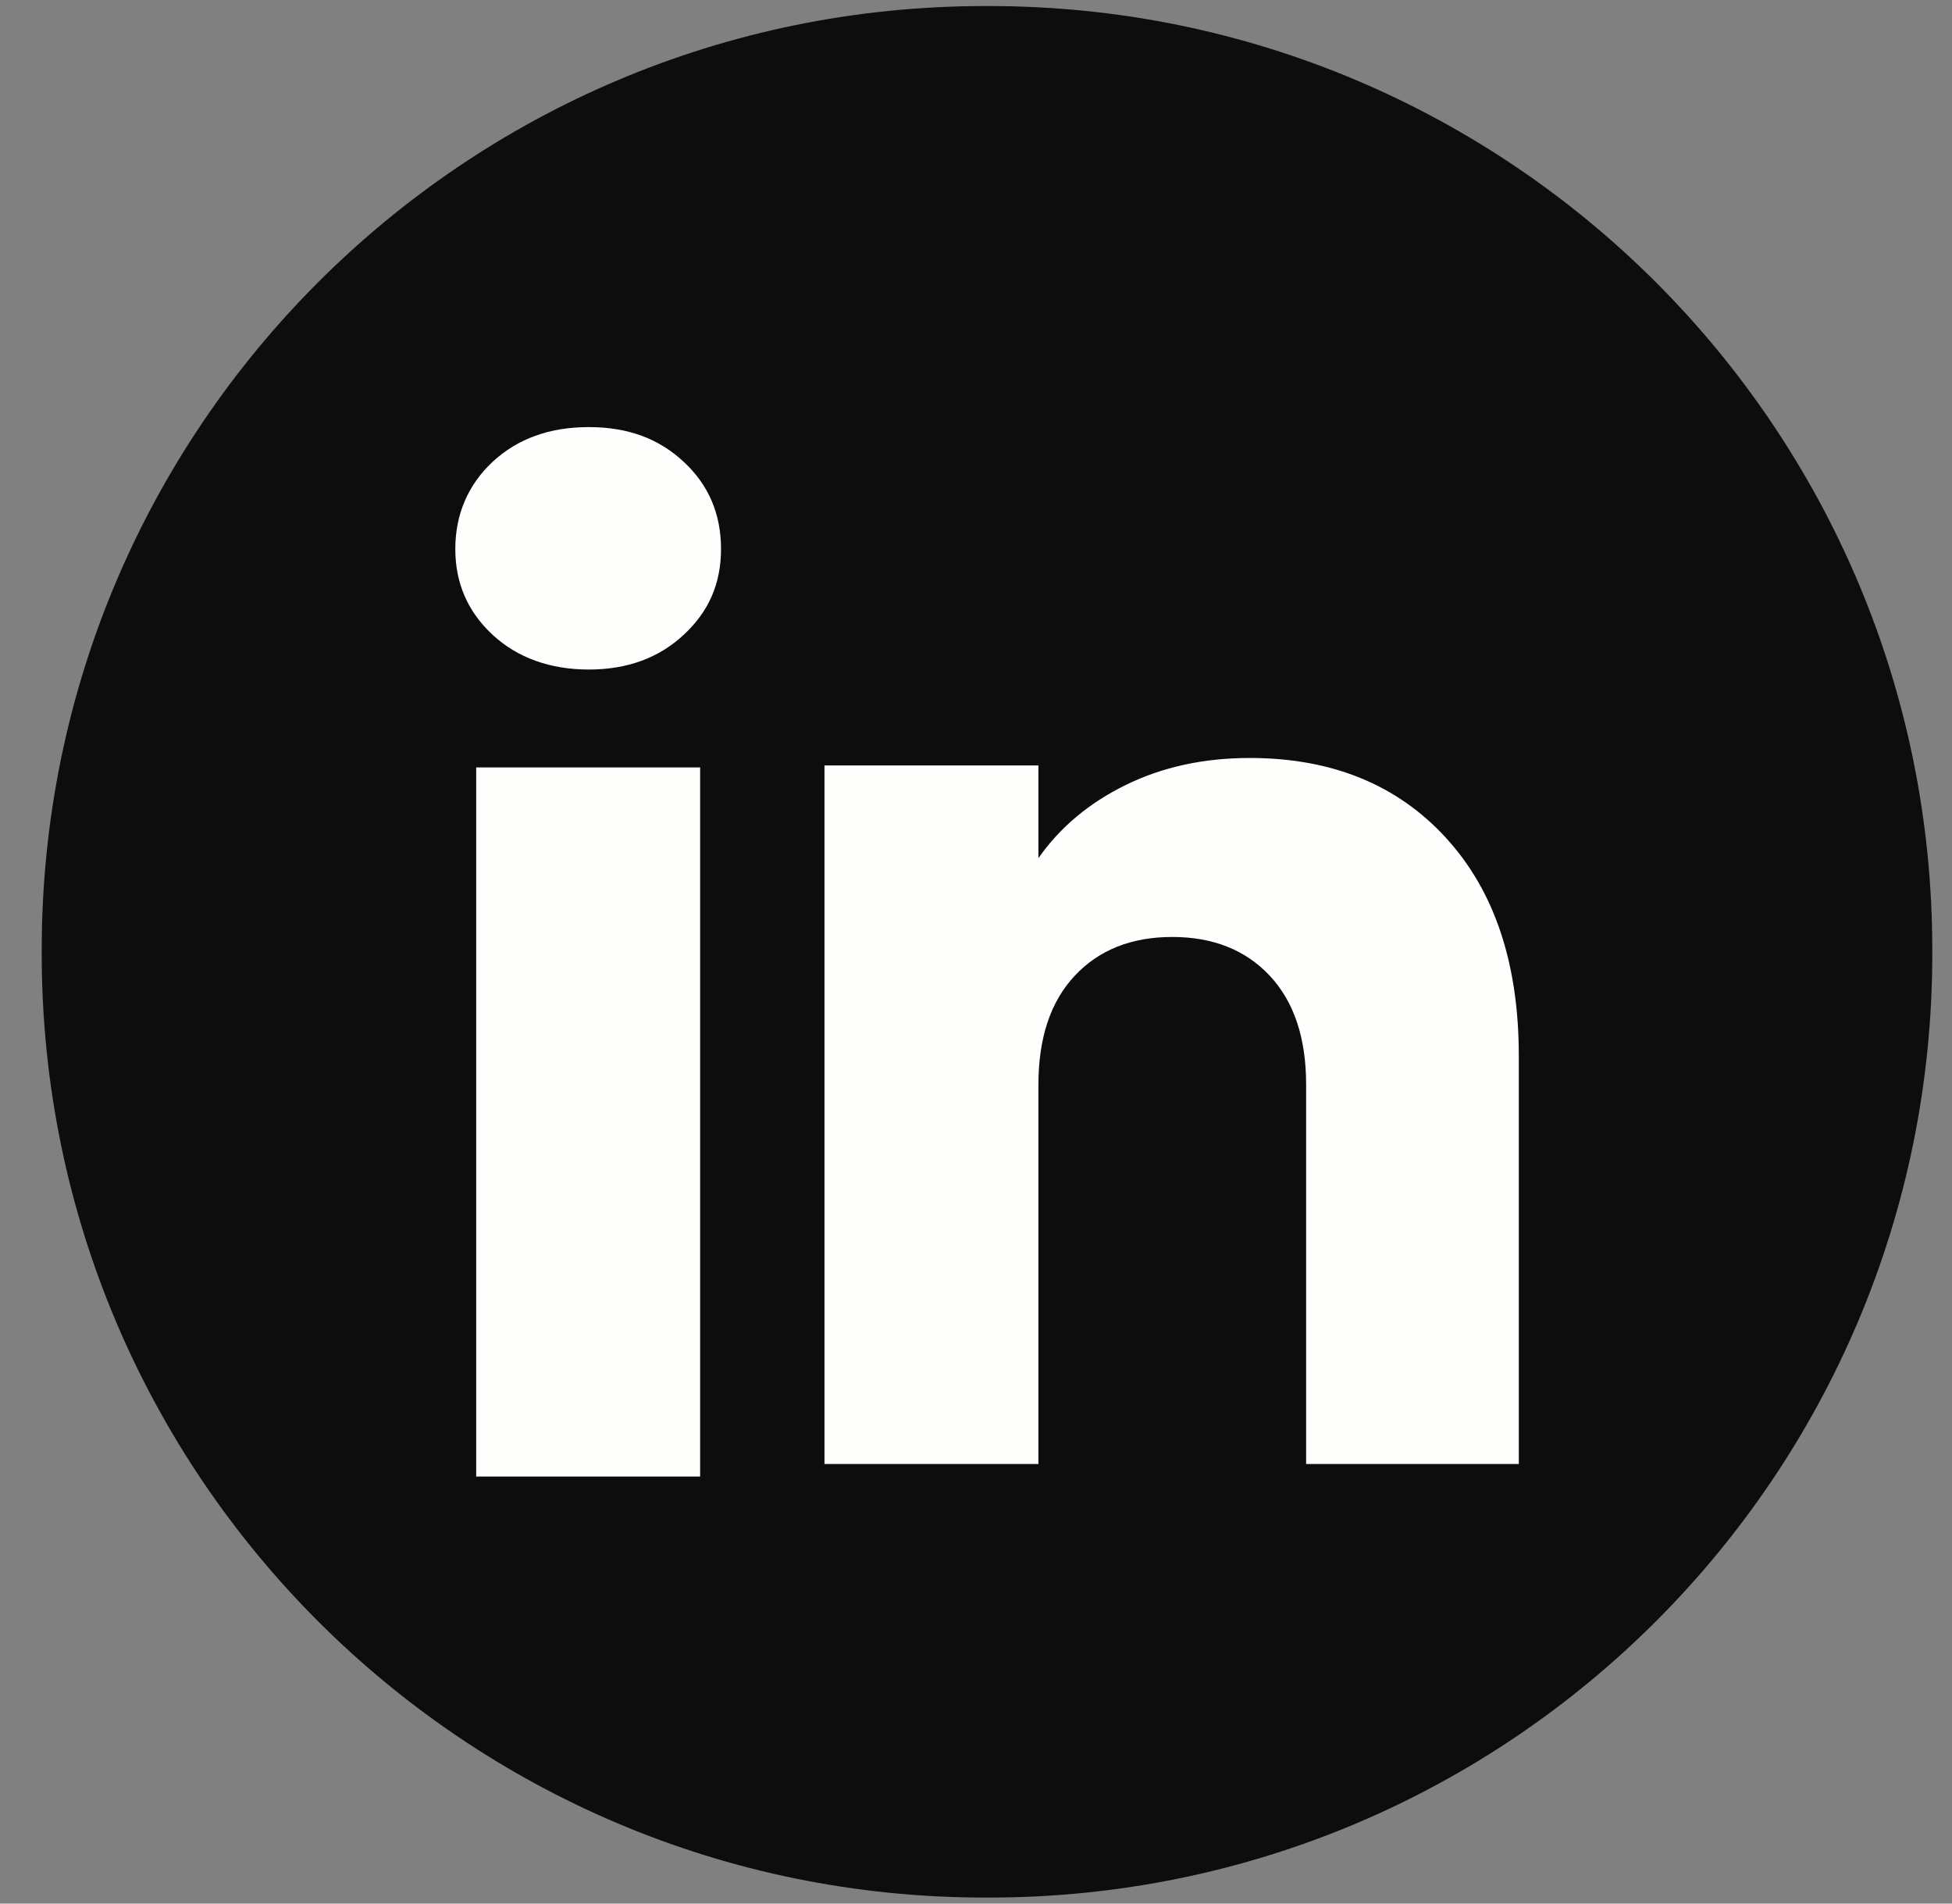
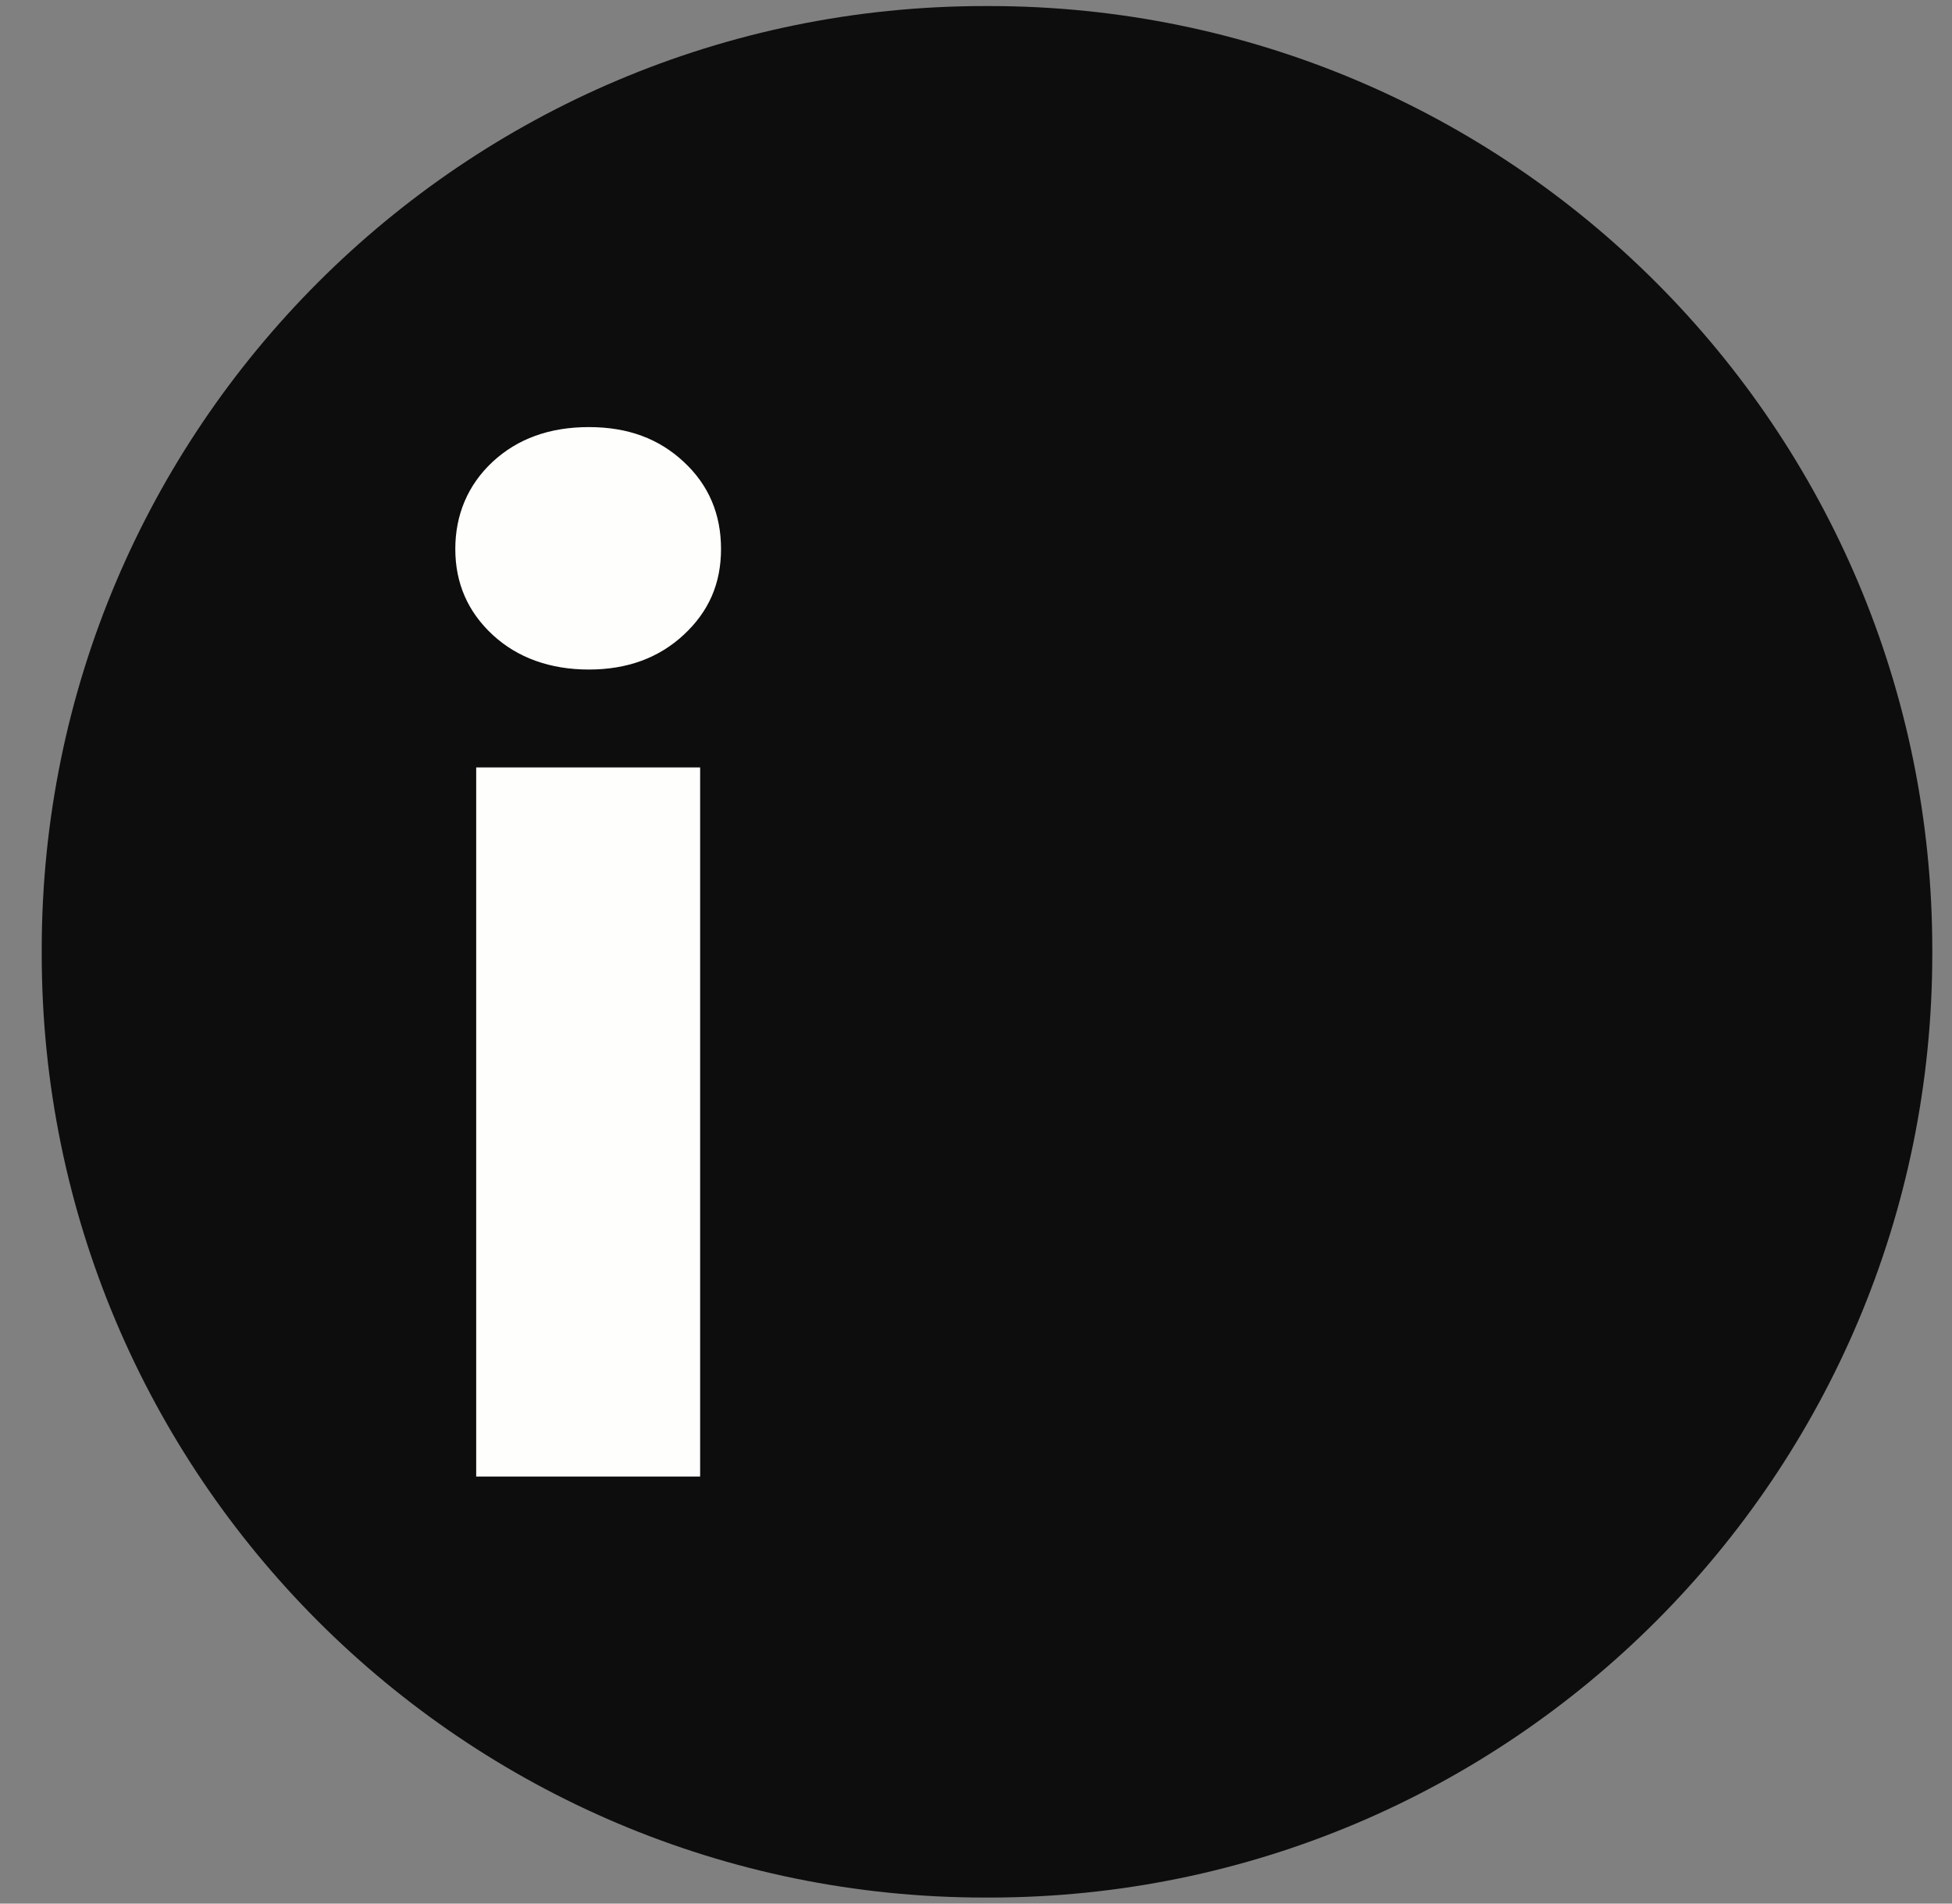
<svg xmlns="http://www.w3.org/2000/svg" width="40" height="39" viewBox="0 0 40 39" fill="none">
  <rect x="0" y="0" width="40" height="39" fill="#808080" stroke="none" />
  <g id="Group">
    <path id="Vector" d="M20.27 0.124H20.182C9.508 0.124 0.855 8.779 0.855 19.456V19.544C0.855 30.221 9.508 38.876 20.182 38.876H20.27C30.944 38.876 39.596 30.221 39.596 19.544V19.456C39.596 8.779 30.944 0.124 20.27 0.124Z" fill="#0D0D0D" />
    <g id="Group_2">
      <path id="Vector_2" d="M10.094 13.005C9.584 12.532 9.33 11.945 9.33 11.247C9.33 10.549 9.585 9.937 10.094 9.462C10.605 8.988 11.261 8.75 12.066 8.75C12.871 8.75 13.502 8.988 14.011 9.462C14.522 9.936 14.775 10.532 14.775 11.247C14.775 11.963 14.52 12.532 14.011 13.005C13.501 13.479 12.854 13.717 12.066 13.717C11.279 13.717 10.605 13.479 10.094 13.005ZM14.347 15.723V30.251H9.758V15.723H14.347Z" fill="#FEFFFC" />
-       <path id="Vector_3" d="M29.623 17.158C30.623 18.244 31.123 19.735 31.123 21.633V29.994H26.765V22.222C26.765 21.265 26.516 20.521 26.021 19.992C25.526 19.462 24.858 19.196 24.022 19.196C23.186 19.196 22.518 19.461 22.022 19.992C21.527 20.521 21.279 21.265 21.279 22.222V29.994H16.895V15.682H21.279V17.581C21.722 16.948 22.321 16.448 23.073 16.08C23.825 15.712 24.67 15.529 25.611 15.529C27.286 15.529 28.624 16.072 29.623 17.157V17.158Z" fill="#FEFFFC" />
    </g>
  </g>
</svg>